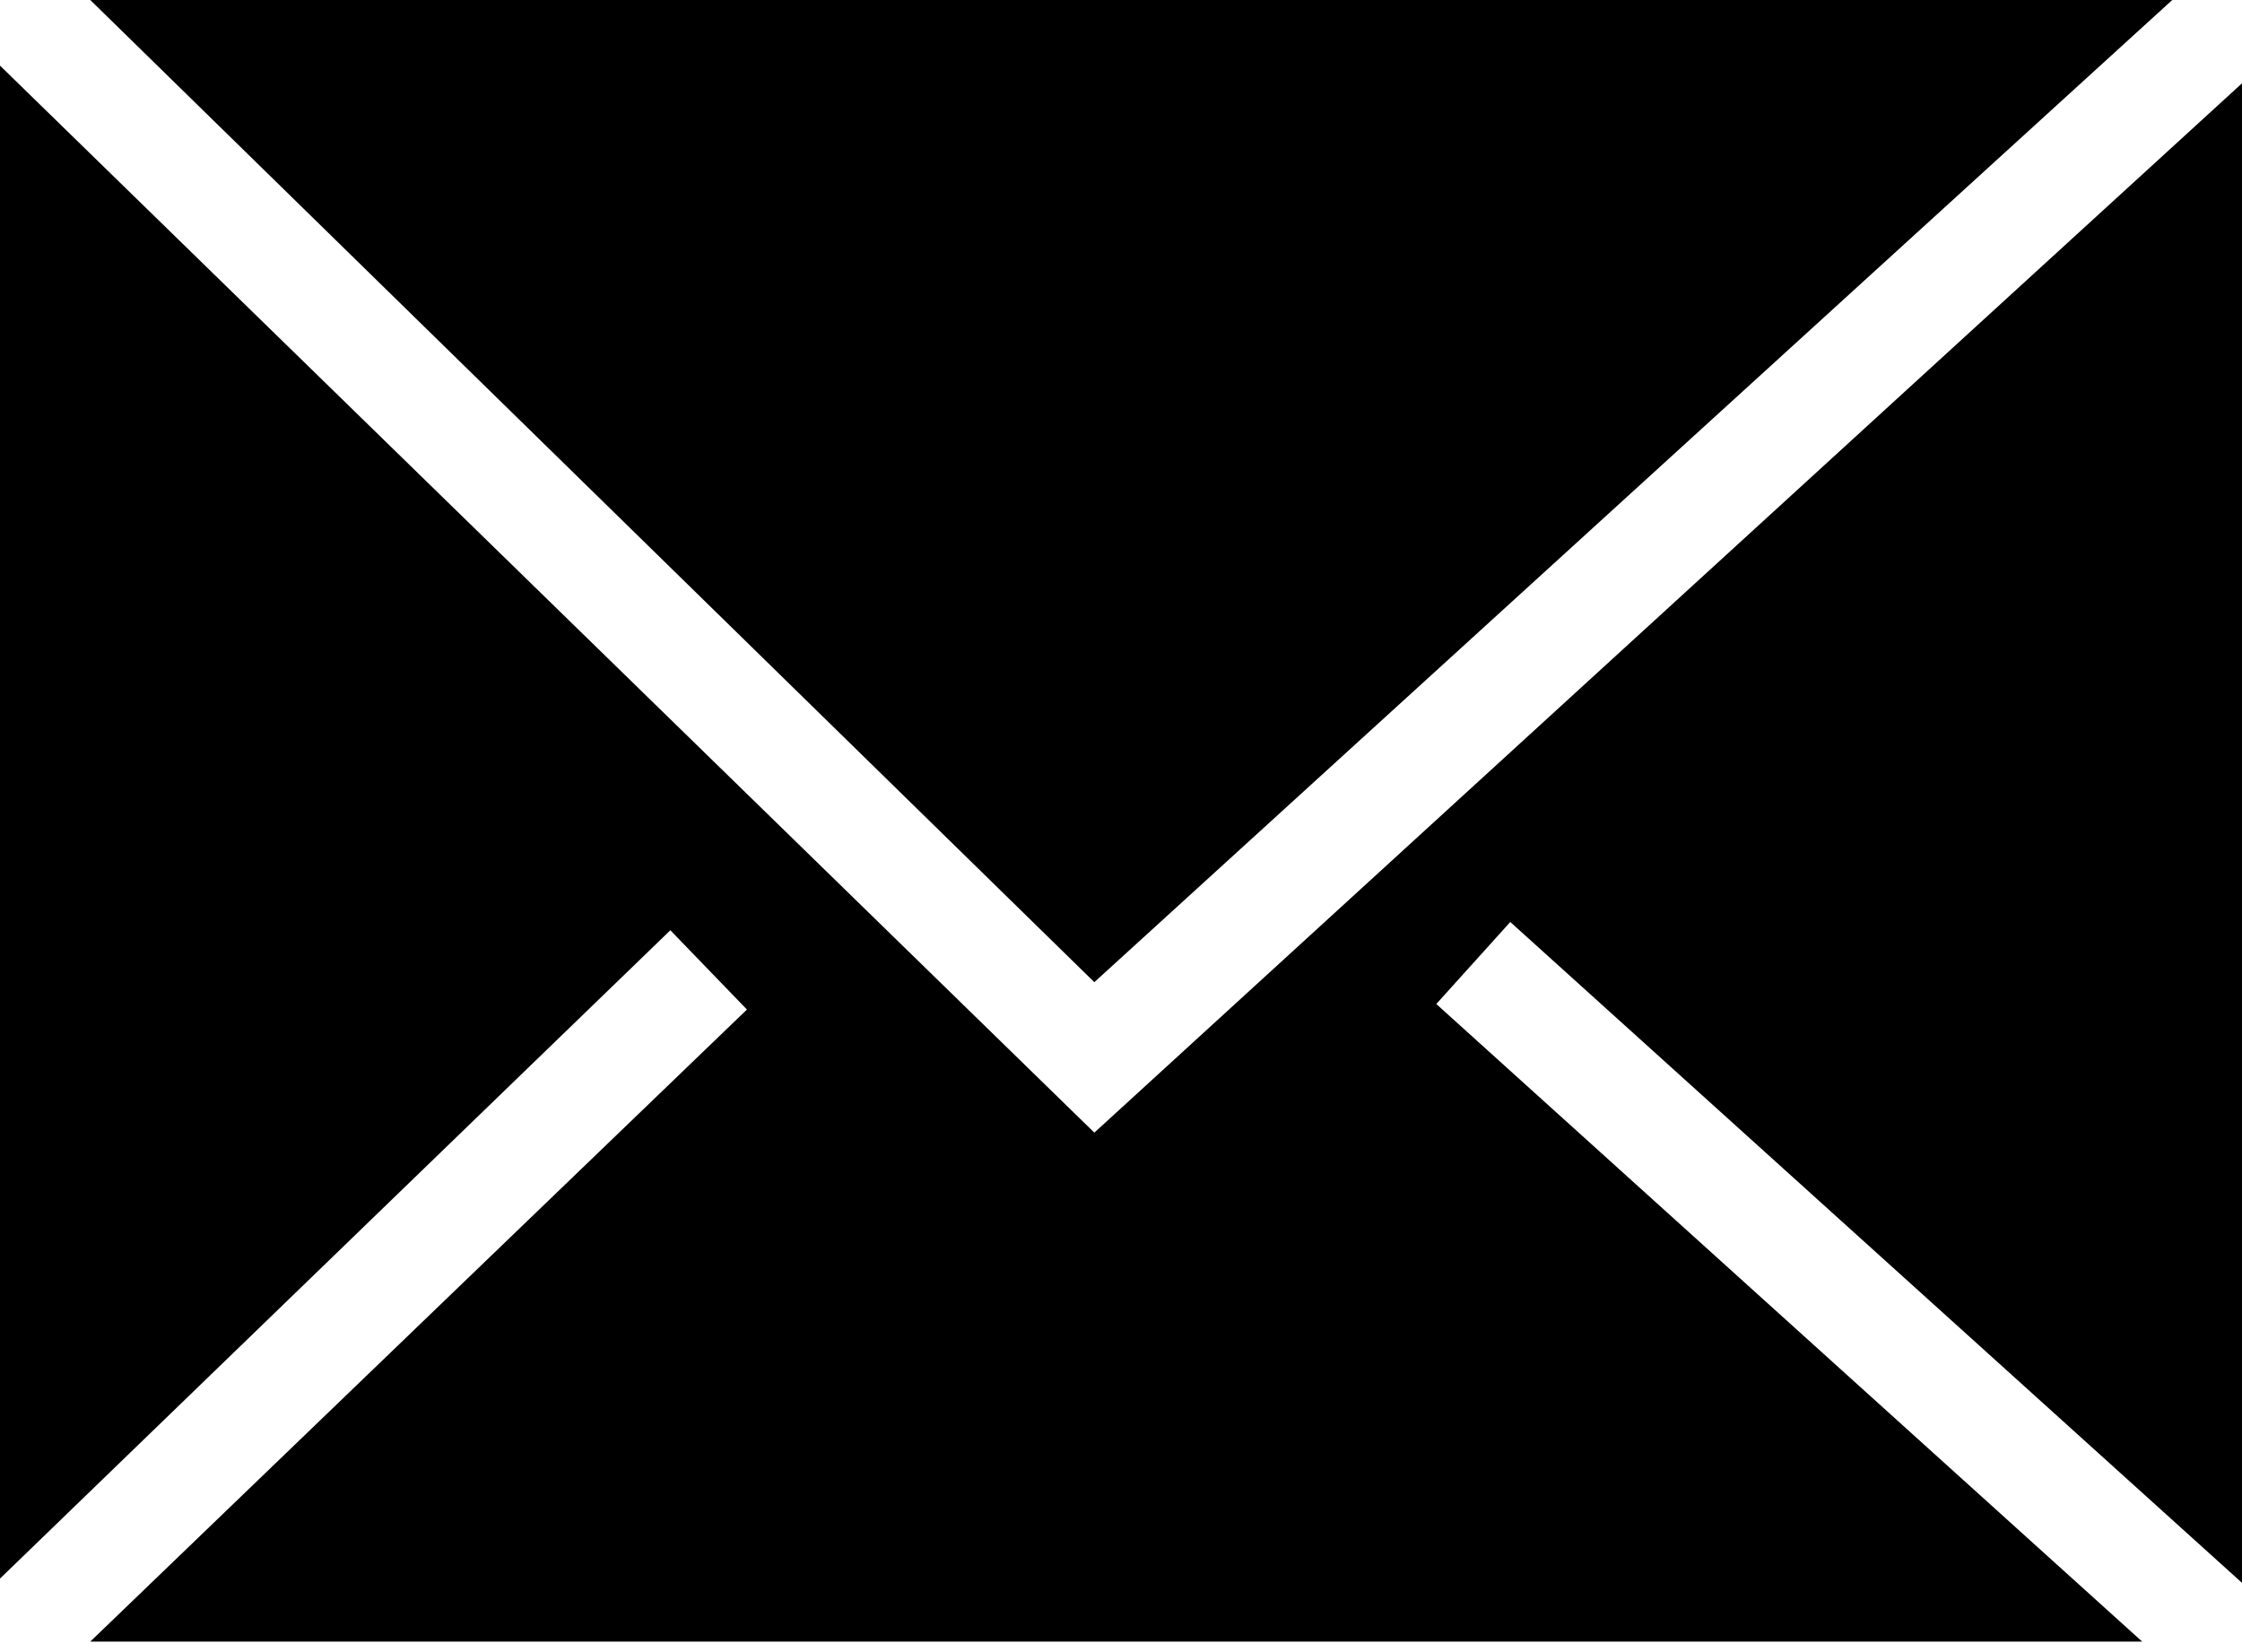
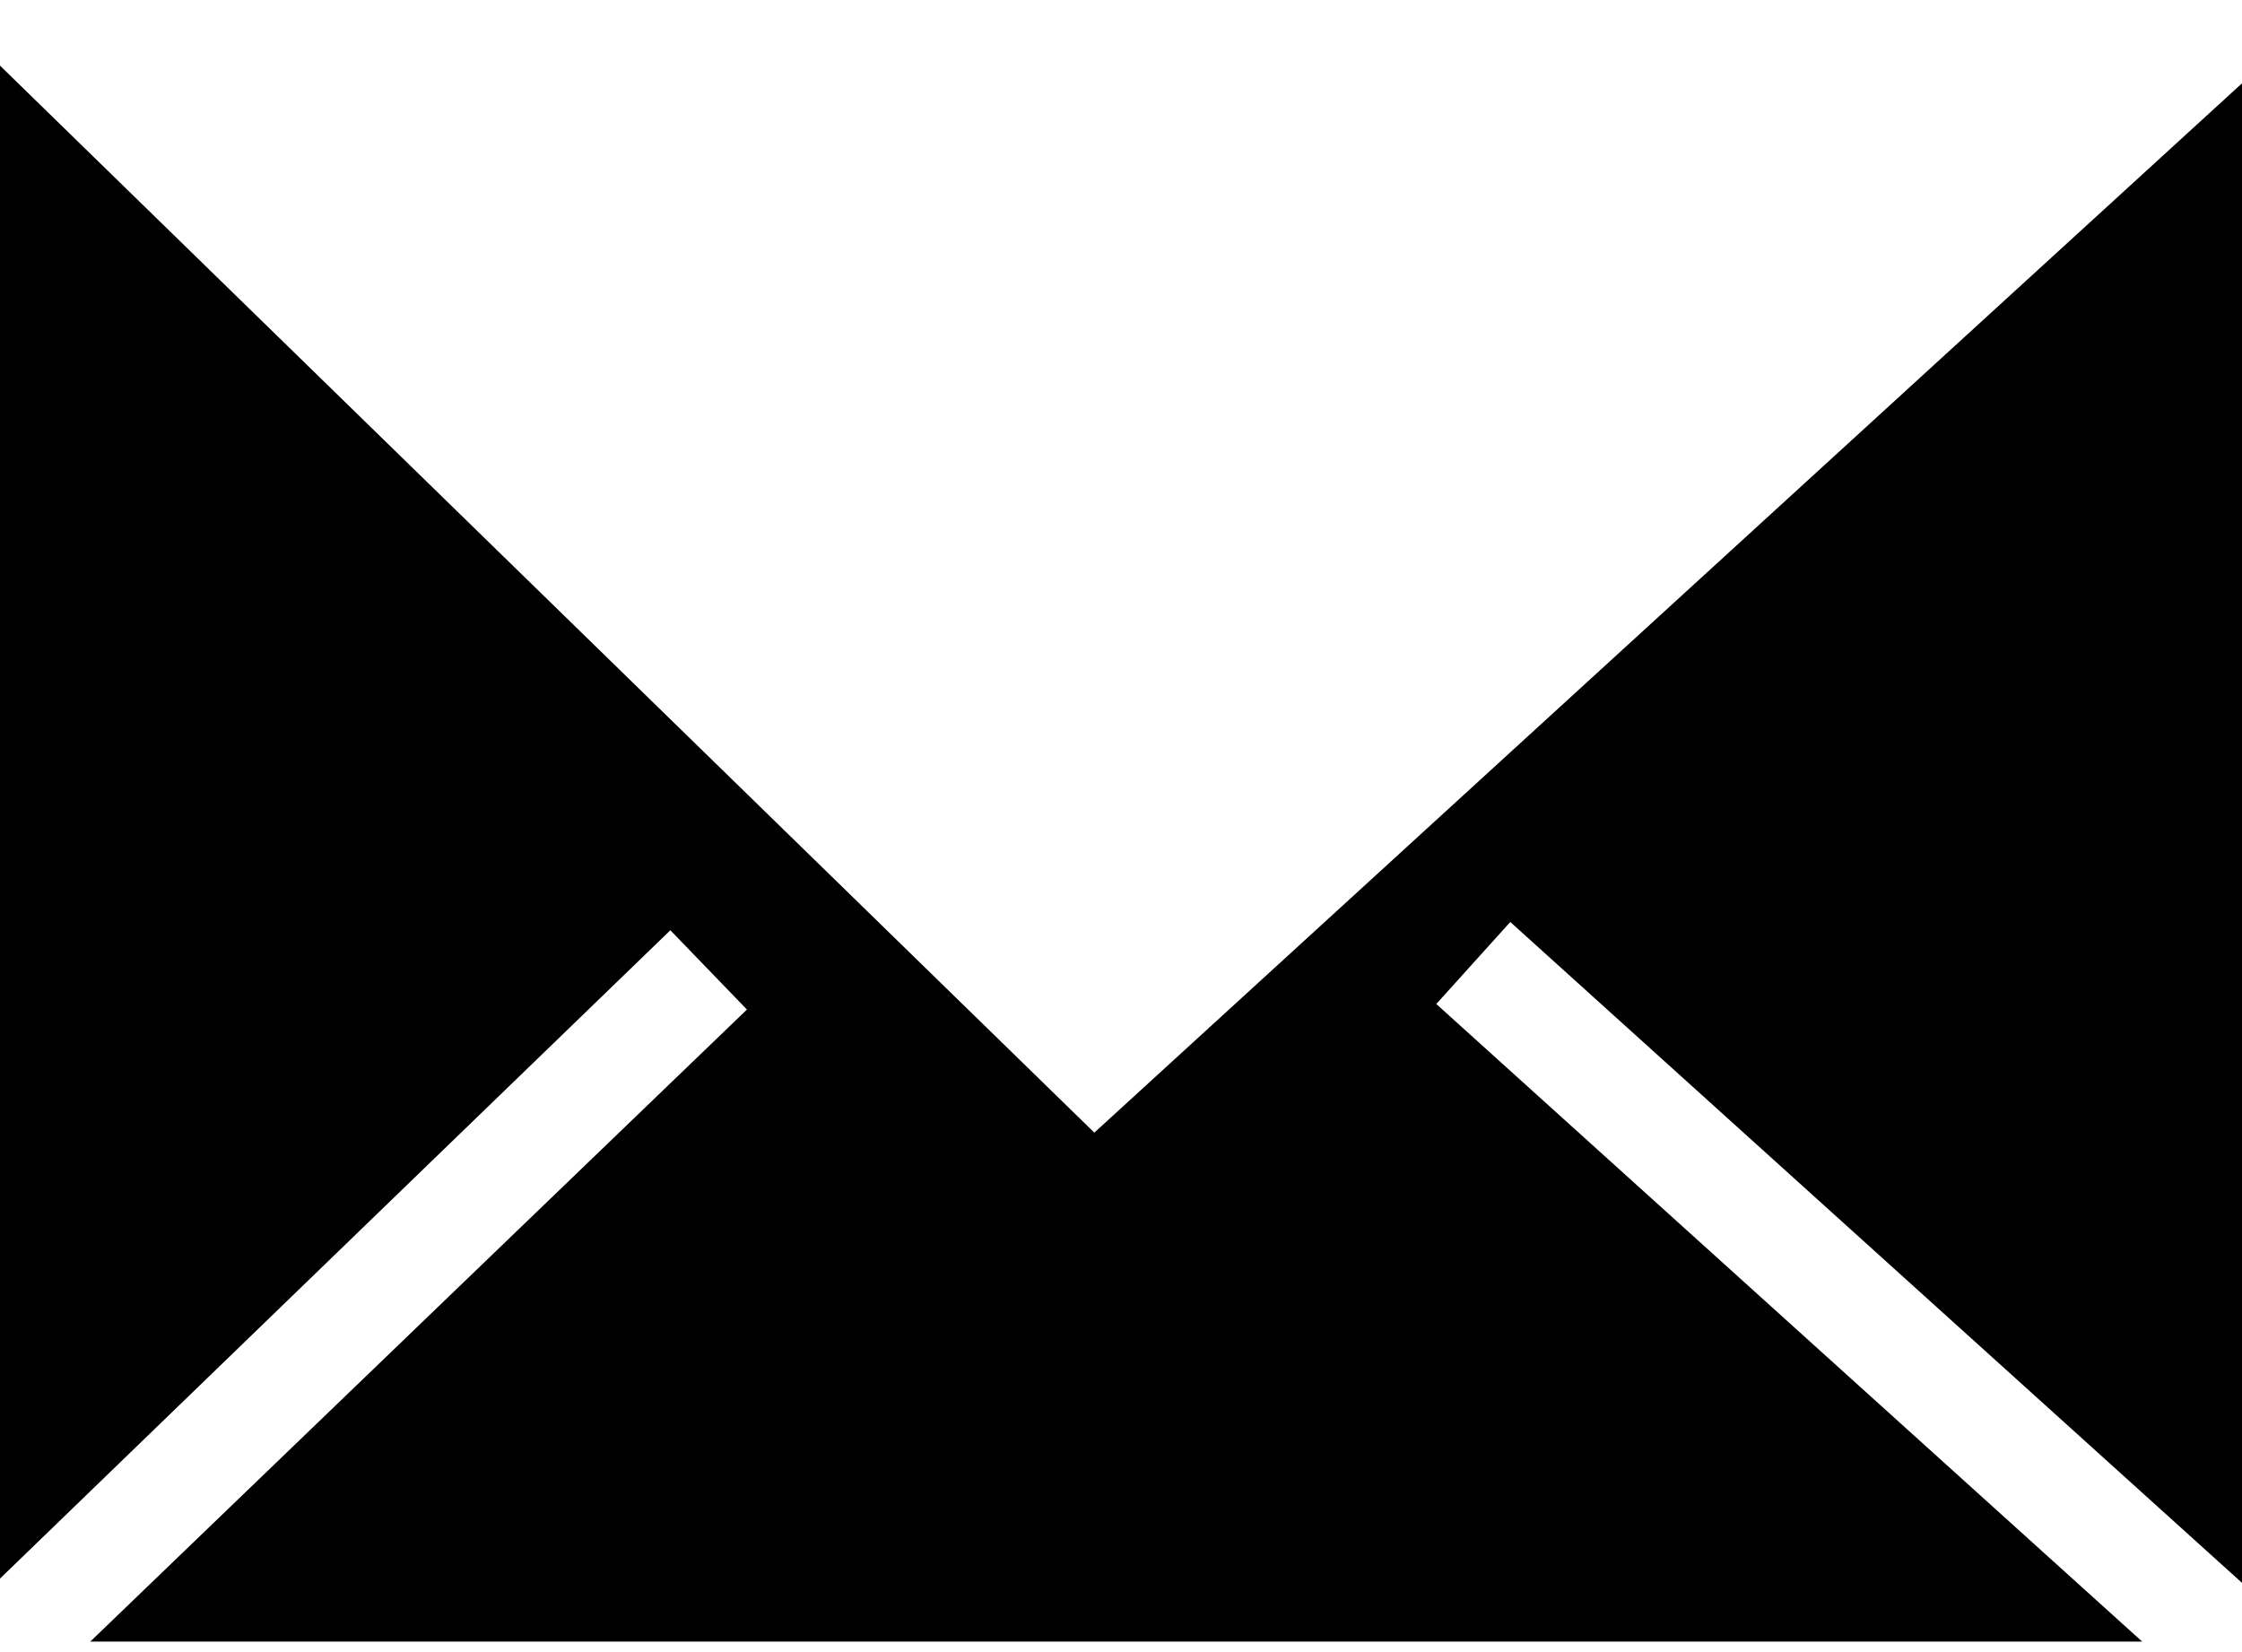
<svg xmlns="http://www.w3.org/2000/svg" version="1.1" width="19px" height="14px" viewBox="0 0 19 14">
  <path fill="#000000" d="M0,13.377L5.681 7.883 6.33 8.555 0.765 13.911 18.154 13.911 12.172 8.508 12.799 7.813 19.012 13.424 19.012 0.695 9.274 9.598 0 0.556 z" />
-   <path fill="#000000" d="M0.765,0L9.274 8.323 18.409 0 z" />
</svg>